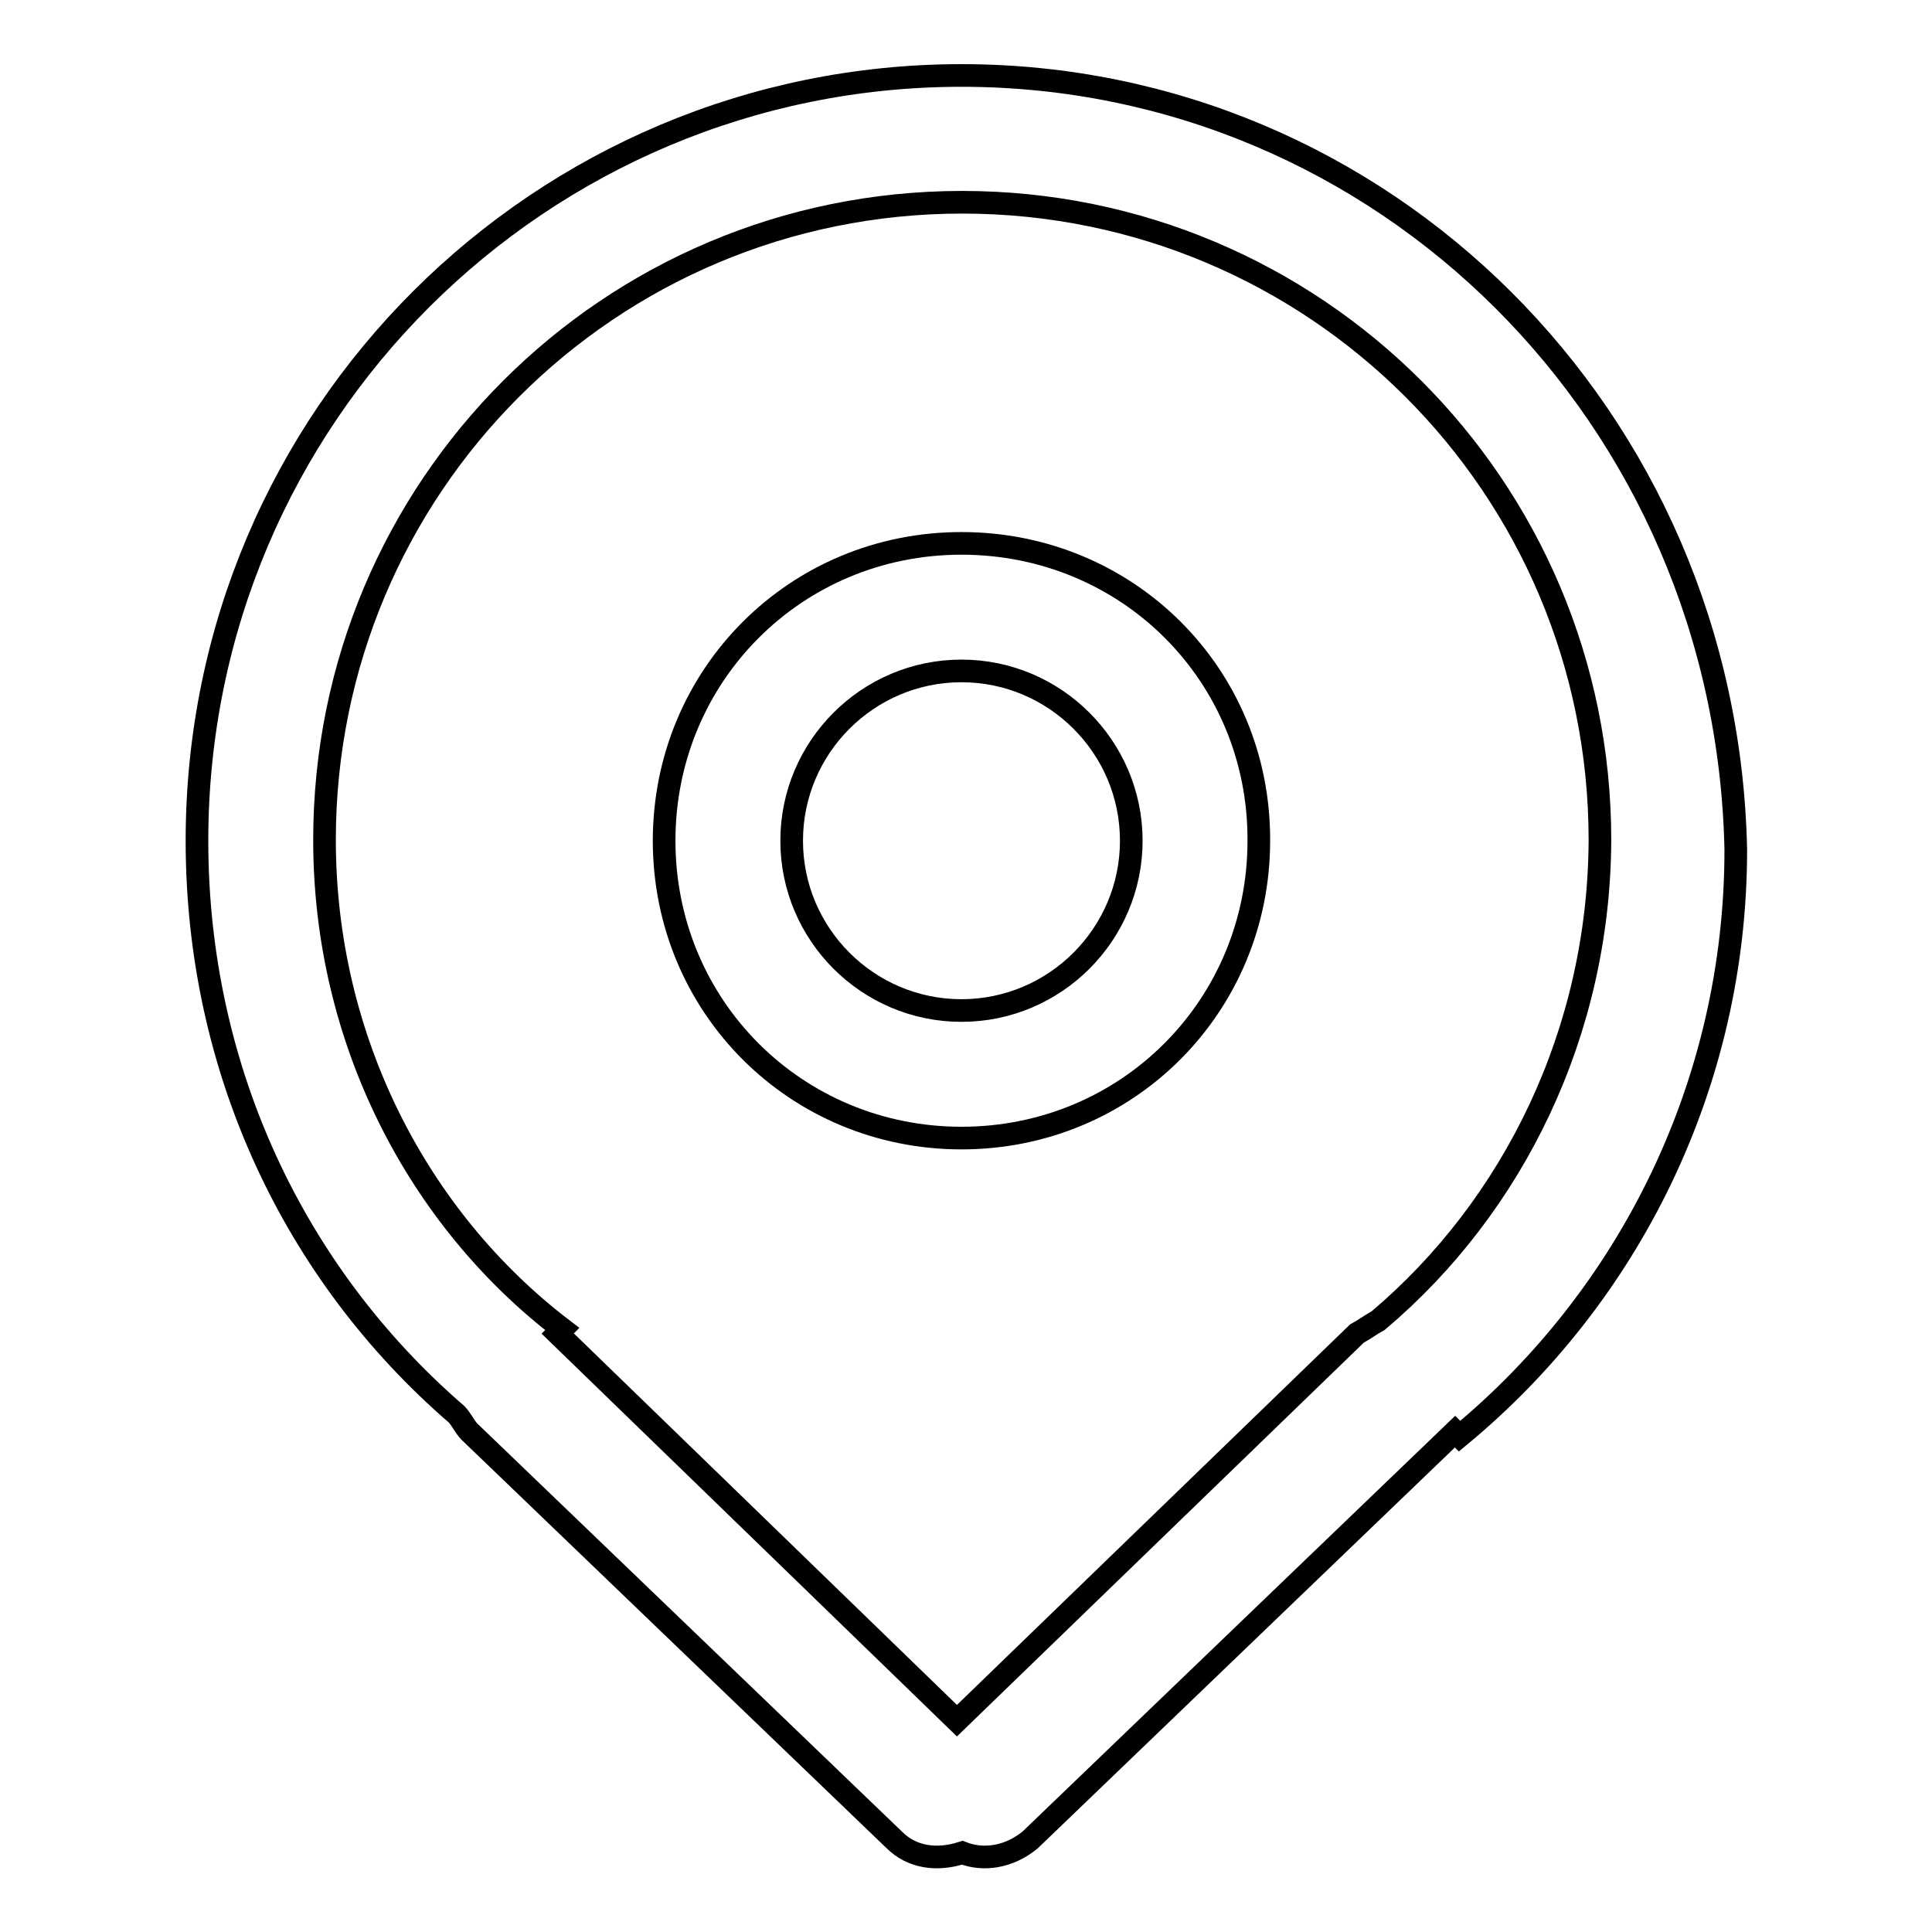
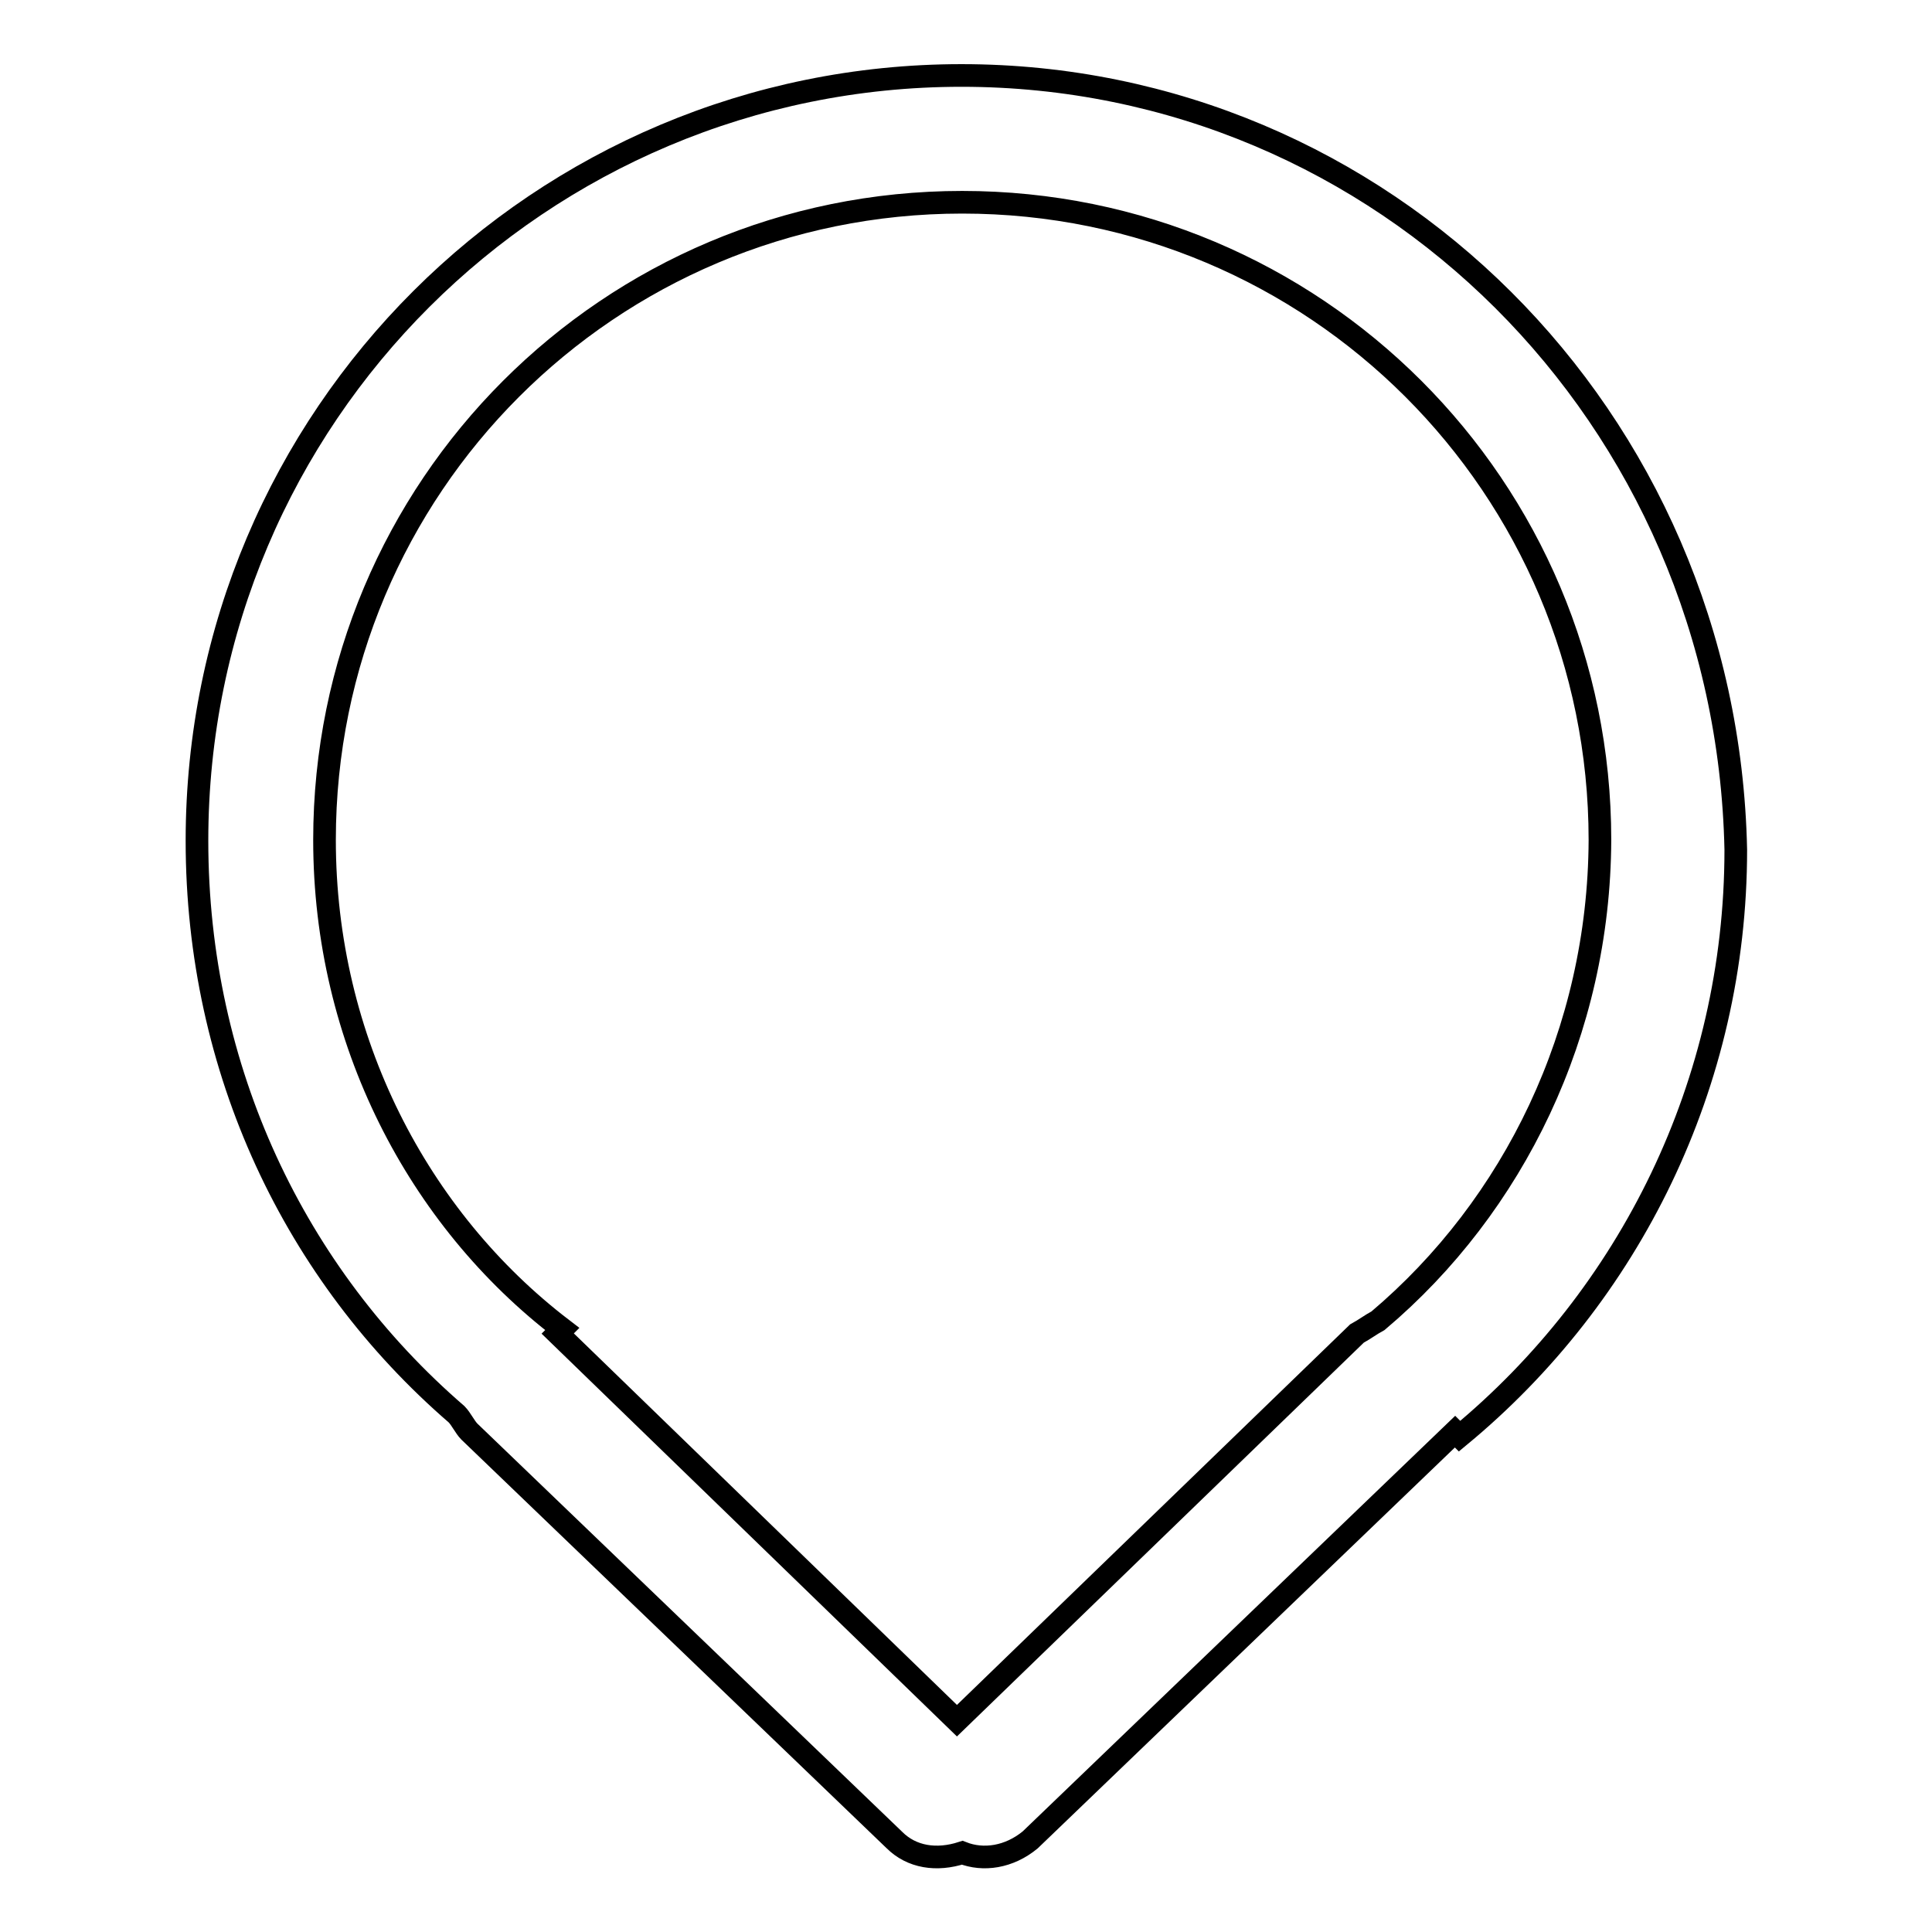
<svg xmlns="http://www.w3.org/2000/svg" version="1.1" x="0px" y="0px" viewBox="0 0 256 256" enable-background="new 0 0 256 256" xml:space="preserve">
  <g>
    <g>
      <path stroke-width="3" fill-opacity="0" stroke="#000000" d="M127.4,10C71.7,10,26.1,55.1,26.1,111.4c0,30.4,13,57.5,34.4,76c0.6,0.6,1.1,1.7,1.7,2.3l56.3,54.1c2.3,2.3,5.6,2.8,9,1.7c2.8,1.1,6.2,0.6,9-1.7l56.3-54.1l0,0l0.6,0.6c22.5-18.6,36.6-46.7,36.6-77.7C228.8,55.1,183.2,10,127.4,10z M182.6,175c-1.1,0.6-1.7,1.1-2.8,1.7l-53,51.3l-52.9-51.3l0.6-0.6c-19.1-14.6-31.5-38.3-31.5-64.8c0-46.7,37.7-84.5,84.5-84.5c46.7,0,84.5,37.7,84.5,84.5C211.9,136.7,200.6,159.8,182.6,175z" />
-       <path stroke-width="3" fill-opacity="0" stroke="#000000" d="M127.4,72c-22,0-39.4,17.5-39.4,39.4c0,22,17.5,39.4,39.4,39.4c22,0,39.4-17.5,39.4-39.4C166.9,89.4,149.4,72,127.4,72z M127.4,133.9c-12.4,0-22.5-10.1-22.5-22.5s10.1-22.5,22.5-22.5c12.4,0,22.5,10.1,22.5,22.5S139.8,133.9,127.4,133.9z" />
    </g>
  </g>
</svg>